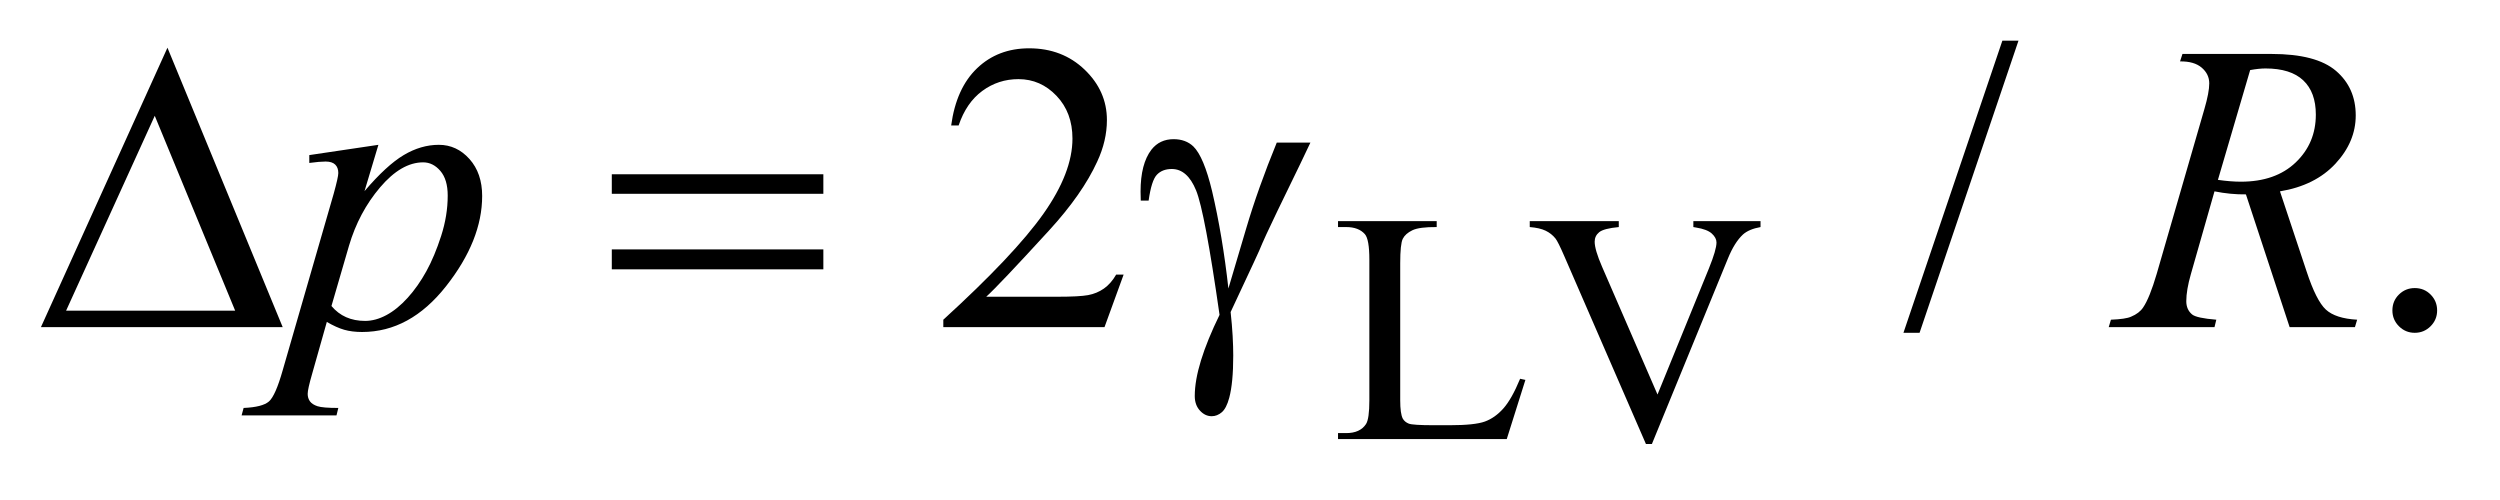
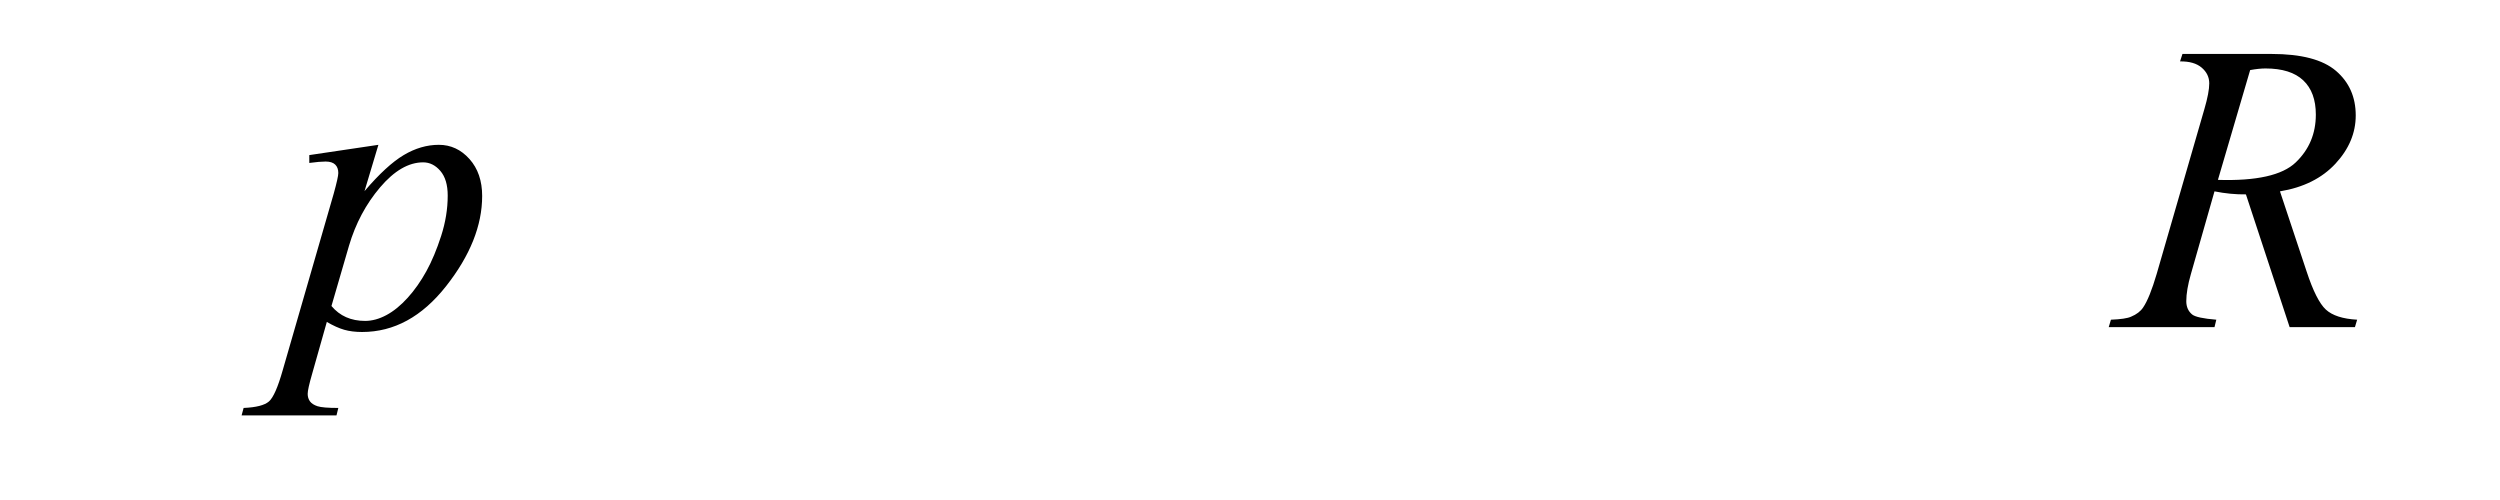
<svg xmlns="http://www.w3.org/2000/svg" stroke-dasharray="none" shape-rendering="auto" font-family="'Dialog'" text-rendering="auto" width="95" fill-opacity="1" color-interpolation="auto" color-rendering="auto" preserveAspectRatio="xMidYMid meet" font-size="12px" viewBox="0 0 95 19" fill="black" stroke="black" image-rendering="auto" stroke-miterlimit="10" stroke-linecap="square" stroke-linejoin="miter" font-style="normal" stroke-width="1" height="19" stroke-dashoffset="0" font-weight="normal" stroke-opacity="1">
  <defs id="genericDefs" />
  <g>
    <defs id="defs1">
      <clipPath clipPathUnits="userSpaceOnUse" id="clipPath1">
        <path d="M0.974 2.062 L61.138 2.062 L61.138 13.892 L0.974 13.892 L0.974 2.062 Z" />
      </clipPath>
      <clipPath clipPathUnits="userSpaceOnUse" id="clipPath2">
        <path d="M31.114 65.864 L31.114 443.824 L1953.293 443.824 L1953.293 65.864 Z" />
      </clipPath>
    </defs>
    <g transform="scale(1.576,1.576) translate(-0.974,-2.062) matrix(0.031,0,0,0.031,0,0)">
-       <path d="M1213.75 361.125 L1217.875 362 L1203.375 408 L1072.125 408 L1072.125 403.375 L1078.5 403.375 Q1089.25 403.375 1093.875 396.375 Q1096.5 392.375 1096.5 377.875 L1096.5 268.5 Q1096.5 252.625 1093 248.625 Q1088.125 243.125 1078.5 243.125 L1072.125 243.125 L1072.125 238.5 L1148.875 238.5 L1148.875 243.125 Q1135.375 243 1129.938 245.625 Q1124.5 248.25 1122.5 252.25 Q1120.5 256.25 1120.5 271.375 L1120.5 377.875 Q1120.5 388.25 1122.5 392.125 Q1124 394.75 1127.125 396 Q1130.25 397.25 1146.625 397.25 L1159 397.25 Q1178.5 397.25 1186.375 394.375 Q1194.25 391.5 1200.75 384.188 Q1207.25 376.875 1213.75 361.125 ZM1400.75 238.5 L1400.75 243.125 Q1391.75 244.75 1387.125 248.875 Q1380.5 255 1375.375 267.625 L1316.25 411.875 L1311.625 411.875 L1248.125 265.75 Q1243.25 254.5 1241.25 252 Q1238.125 248.125 1233.562 245.938 Q1229 243.75 1221.25 243.125 L1221.25 238.5 L1290.5 238.5 L1290.5 243.125 Q1278.75 244.25 1275.25 247.125 Q1271.75 250 1271.75 254.5 Q1271.75 260.75 1277.5 274 L1320.625 373.375 L1360.625 275.25 Q1366.5 260.75 1366.5 255.125 Q1366.5 251.5 1362.875 248.188 Q1359.25 244.875 1350.625 243.5 Q1350 243.375 1348.5 243.125 L1348.5 238.5 L1400.75 238.5 Z" stroke="none" clip-path="url(#clipPath2)" />
+       </g>
+     <g transform="matrix(0.049,0,0,0.049,-1.535,-3.248)">
+       </g>
+     <g transform="matrix(0.049,0,0,0.049,-1.535,-3.248)">
+       <path d="M324.781 178.594 L314 214.531 Q331.031 194.531 344.391 186.562 Q357.75 178.594 371.656 178.594 Q385.562 178.594 395.406 189.609 Q405.25 200.625 405.25 218.281 Q405.25 252.656 377.281 288.203 Q349.312 323.75 312.125 323.75 Q304.312 323.75 298.297 322.031 Q292.281 320.312 284.781 315.938 L273.375 356.25 Q269.938 368.125 269.938 371.719 Q269.938 375.156 271.734 377.578 Q273.531 380 277.594 381.328 Q281.656 382.656 293.688 382.656 L292.281 388.438 L218.688 388.438 L220.25 382.656 Q234.781 382.031 239.859 377.656 Q244.938 373.281 250.562 353.438 L290.094 216.562 Q293.688 203.594 293.688 200.469 Q293.688 196.25 291.266 193.906 Q288.844 191.562 283.844 191.562 Q279.312 191.562 271.188 192.656 L271.188 186.562 L324.781 178.594 ZM288.375 303.594 Q298.062 315.156 314.469 315.156 Q322.594 315.156 331.031 310.625 Q339.469 306.094 347.516 297.188 Q355.562 288.281 361.969 276.641 Q368.375 265 373.453 249.219 Q378.531 233.438 378.531 217.969 Q378.531 205.469 372.828 198.828 Q367.125 192.188 359.469 192.188 Q342.594 192.188 326.109 211.562 Q309.625 230.938 301.969 256.875 L288.375 303.594 ZM1806.969 320 L1773.062 217.031 Q1761.188 217.188 1748.688 214.688 L1730.406 278.75 Q1726.812 291.25 1726.812 299.844 Q1726.812 306.406 1731.344 310.156 Q1734.781 312.969 1750.094 314.219 L1748.688 320 L1666.656 320 L1668.375 314.219 Q1679.938 313.75 1684 311.875 Q1690.406 309.219 1693.375 304.688 Q1698.375 297.344 1703.844 278.75 L1740.875 150.781 Q1744.625 137.969 1744.625 130.938 Q1744.625 123.75 1738.766 118.75 Q1732.906 113.75 1721.969 113.906 L1723.844 108.125 L1792.906 108.125 Q1827.594 108.125 1842.906 121.25 Q1858.219 134.375 1858.219 155.781 Q1858.219 176.25 1842.516 193.203 Q1826.812 210.156 1799.469 214.688 L1820.094 276.719 Q1827.594 299.531 1835.094 306.406 Q1842.594 313.281 1859.312 314.219 L1857.594 320 L1806.969 320 ZM1751.344 205.781 Q1796.031 207.188 1811.656 192.266 Q1827.281 177.344 1827.281 155.156 Q1827.281 137.812 1817.516 128.594 Q1807.75 119.375 1788.219 119.375 Q1783.219 119.375 1776.344 120.625 L1751.344 205.781 Z" stroke="none" clip-path="url(#clipPath2)" />
    </g>
    <g transform="matrix(0.049,0,0,0.049,-1.535,-3.248)">
-       <path d="M902.719 279.219 L887.875 320 L762.875 320 L762.875 314.219 Q818.031 263.906 840.531 232.031 Q863.031 200.156 863.031 173.75 Q863.031 153.594 850.688 140.625 Q838.344 127.656 821.156 127.656 Q805.531 127.656 793.109 136.797 Q780.688 145.938 774.75 163.594 L768.969 163.594 Q772.875 134.688 789.047 119.219 Q805.219 103.75 829.438 103.75 Q855.219 103.75 872.484 120.312 Q889.75 136.875 889.75 159.375 Q889.75 175.469 882.25 191.562 Q870.688 216.875 844.75 245.156 Q805.844 287.656 796.156 296.406 L851.469 296.406 Q868.344 296.406 875.141 295.156 Q881.938 293.906 887.406 290.078 Q892.875 286.25 896.938 279.219 L902.719 279.219 ZM1596.688 97.812 L1519.969 324.375 L1507.469 324.375 L1584.188 97.812 L1596.688 97.812 ZM1904 289.688 Q1911.344 289.688 1916.344 294.766 Q1921.344 299.844 1921.344 307.031 Q1921.344 314.219 1916.266 319.297 Q1911.188 324.375 1904 324.375 Q1896.812 324.375 1891.734 319.297 Q1886.656 314.219 1886.656 307.031 Q1886.656 299.688 1891.734 294.688 Q1896.812 289.688 1904 289.688 Z" stroke="none" clip-path="url(#clipPath2)" />
-     </g>
-     <g transform="matrix(0.049,0,0,0.049,-1.535,-3.248)">
-       <path d="M324.781 178.594 L314 214.531 Q331.031 194.531 344.391 186.562 Q357.75 178.594 371.656 178.594 Q385.562 178.594 395.406 189.609 Q405.25 200.625 405.25 218.281 Q405.25 252.656 377.281 288.203 Q349.312 323.75 312.125 323.75 Q304.312 323.75 298.297 322.031 Q292.281 320.312 284.781 315.938 L273.375 356.25 Q269.938 368.125 269.938 371.719 Q269.938 375.156 271.734 377.578 Q273.531 380 277.594 381.328 Q281.656 382.656 293.688 382.656 L292.281 388.438 L218.688 388.438 L220.25 382.656 Q234.781 382.031 239.859 377.656 Q244.938 373.281 250.562 353.438 L290.094 216.562 Q293.688 203.594 293.688 200.469 Q293.688 196.25 291.266 193.906 Q288.844 191.562 283.844 191.562 Q279.312 191.562 271.188 192.656 L271.188 186.562 L324.781 178.594 ZM288.375 303.594 Q298.062 315.156 314.469 315.156 Q322.594 315.156 331.031 310.625 Q339.469 306.094 347.516 297.188 Q355.562 288.281 361.969 276.641 Q368.375 265 373.453 249.219 Q378.531 233.438 378.531 217.969 Q378.531 205.469 372.828 198.828 Q367.125 192.188 359.469 192.188 Q342.594 192.188 326.109 211.562 Q309.625 230.938 301.969 256.875 L288.375 303.594 ZM1806.969 320 L1773.062 217.031 Q1761.188 217.188 1748.688 214.688 L1730.406 278.75 Q1726.812 291.25 1726.812 299.844 Q1726.812 306.406 1731.344 310.156 Q1734.781 312.969 1750.094 314.219 L1748.688 320 L1666.656 320 L1668.375 314.219 Q1679.938 313.75 1684 311.875 Q1690.406 309.219 1693.375 304.688 Q1698.375 297.344 1703.844 278.75 L1740.875 150.781 Q1744.625 137.969 1744.625 130.938 Q1744.625 123.75 1738.766 118.75 Q1732.906 113.75 1721.969 113.906 L1723.844 108.125 L1792.906 108.125 Q1827.594 108.125 1842.906 121.25 Q1858.219 134.375 1858.219 155.781 Q1858.219 176.25 1842.516 193.203 Q1826.812 210.156 1799.469 214.688 L1820.094 276.719 Q1827.594 299.531 1835.094 306.406 Q1842.594 313.281 1859.312 314.219 L1857.594 320 L1806.969 320 ZM1751.344 205.781 Q1761.344 207.188 1769.156 207.188 Q1796.031 207.188 1811.656 192.266 Q1827.281 177.344 1827.281 155.156 Q1827.281 137.812 1817.516 128.594 Q1807.75 119.375 1788.219 119.375 Q1783.219 119.375 1776.344 120.625 L1751.344 205.781 Z" stroke="none" clip-path="url(#clipPath2)" />
-     </g>
-     <g transform="matrix(0.049,0,0,0.049,-1.535,-3.248)">
-       <path d="M250.562 320 L63.062 320 L161.188 103.281 L250.562 320 ZM213.688 307.188 L151.344 156.094 L82.594 307.188 L213.688 307.188 ZM505.781 201.406 L669.844 201.406 L669.844 216.562 L505.781 216.562 L505.781 201.406 ZM505.781 259.688 L669.844 259.688 L669.844 275.156 L505.781 275.156 L505.781 259.688 ZM1021.469 176.875 L1047.562 176.875 Q1045.062 182.5 1021.781 230.312 Q1012.094 250.312 1007.875 260.625 Q1006 264.844 1003.656 269.844 L985.688 308.281 Q986.781 318.281 987.25 326.719 Q987.719 335.156 987.719 342.031 Q987.719 363.281 984.594 374.844 Q982.406 382.969 978.812 386.016 Q975.219 389.062 971 389.062 Q965.844 389.062 961.859 384.688 Q957.875 380.312 957.875 373.438 Q957.875 361.406 962.719 345.703 Q967.562 330 977.094 310.469 Q965.688 230.469 958.891 213.906 Q952.094 197.344 940.062 197.344 Q932.719 197.344 928.5 201.797 Q924.281 206.25 922.094 221.875 L916 221.875 Q915.844 217.188 915.844 214.844 Q915.844 193.281 924.281 182.344 Q930.688 174.219 941.469 174.219 Q950.844 174.219 956.781 179.844 Q964.906 187.812 971.312 214.531 Q979.438 249.219 983.969 290 L997.719 243.594 Q1006.938 212.344 1021.469 176.875 Z" stroke="none" clip-path="url(#clipPath2)" />
-     </g>
+       </g>
  </g>
</svg>